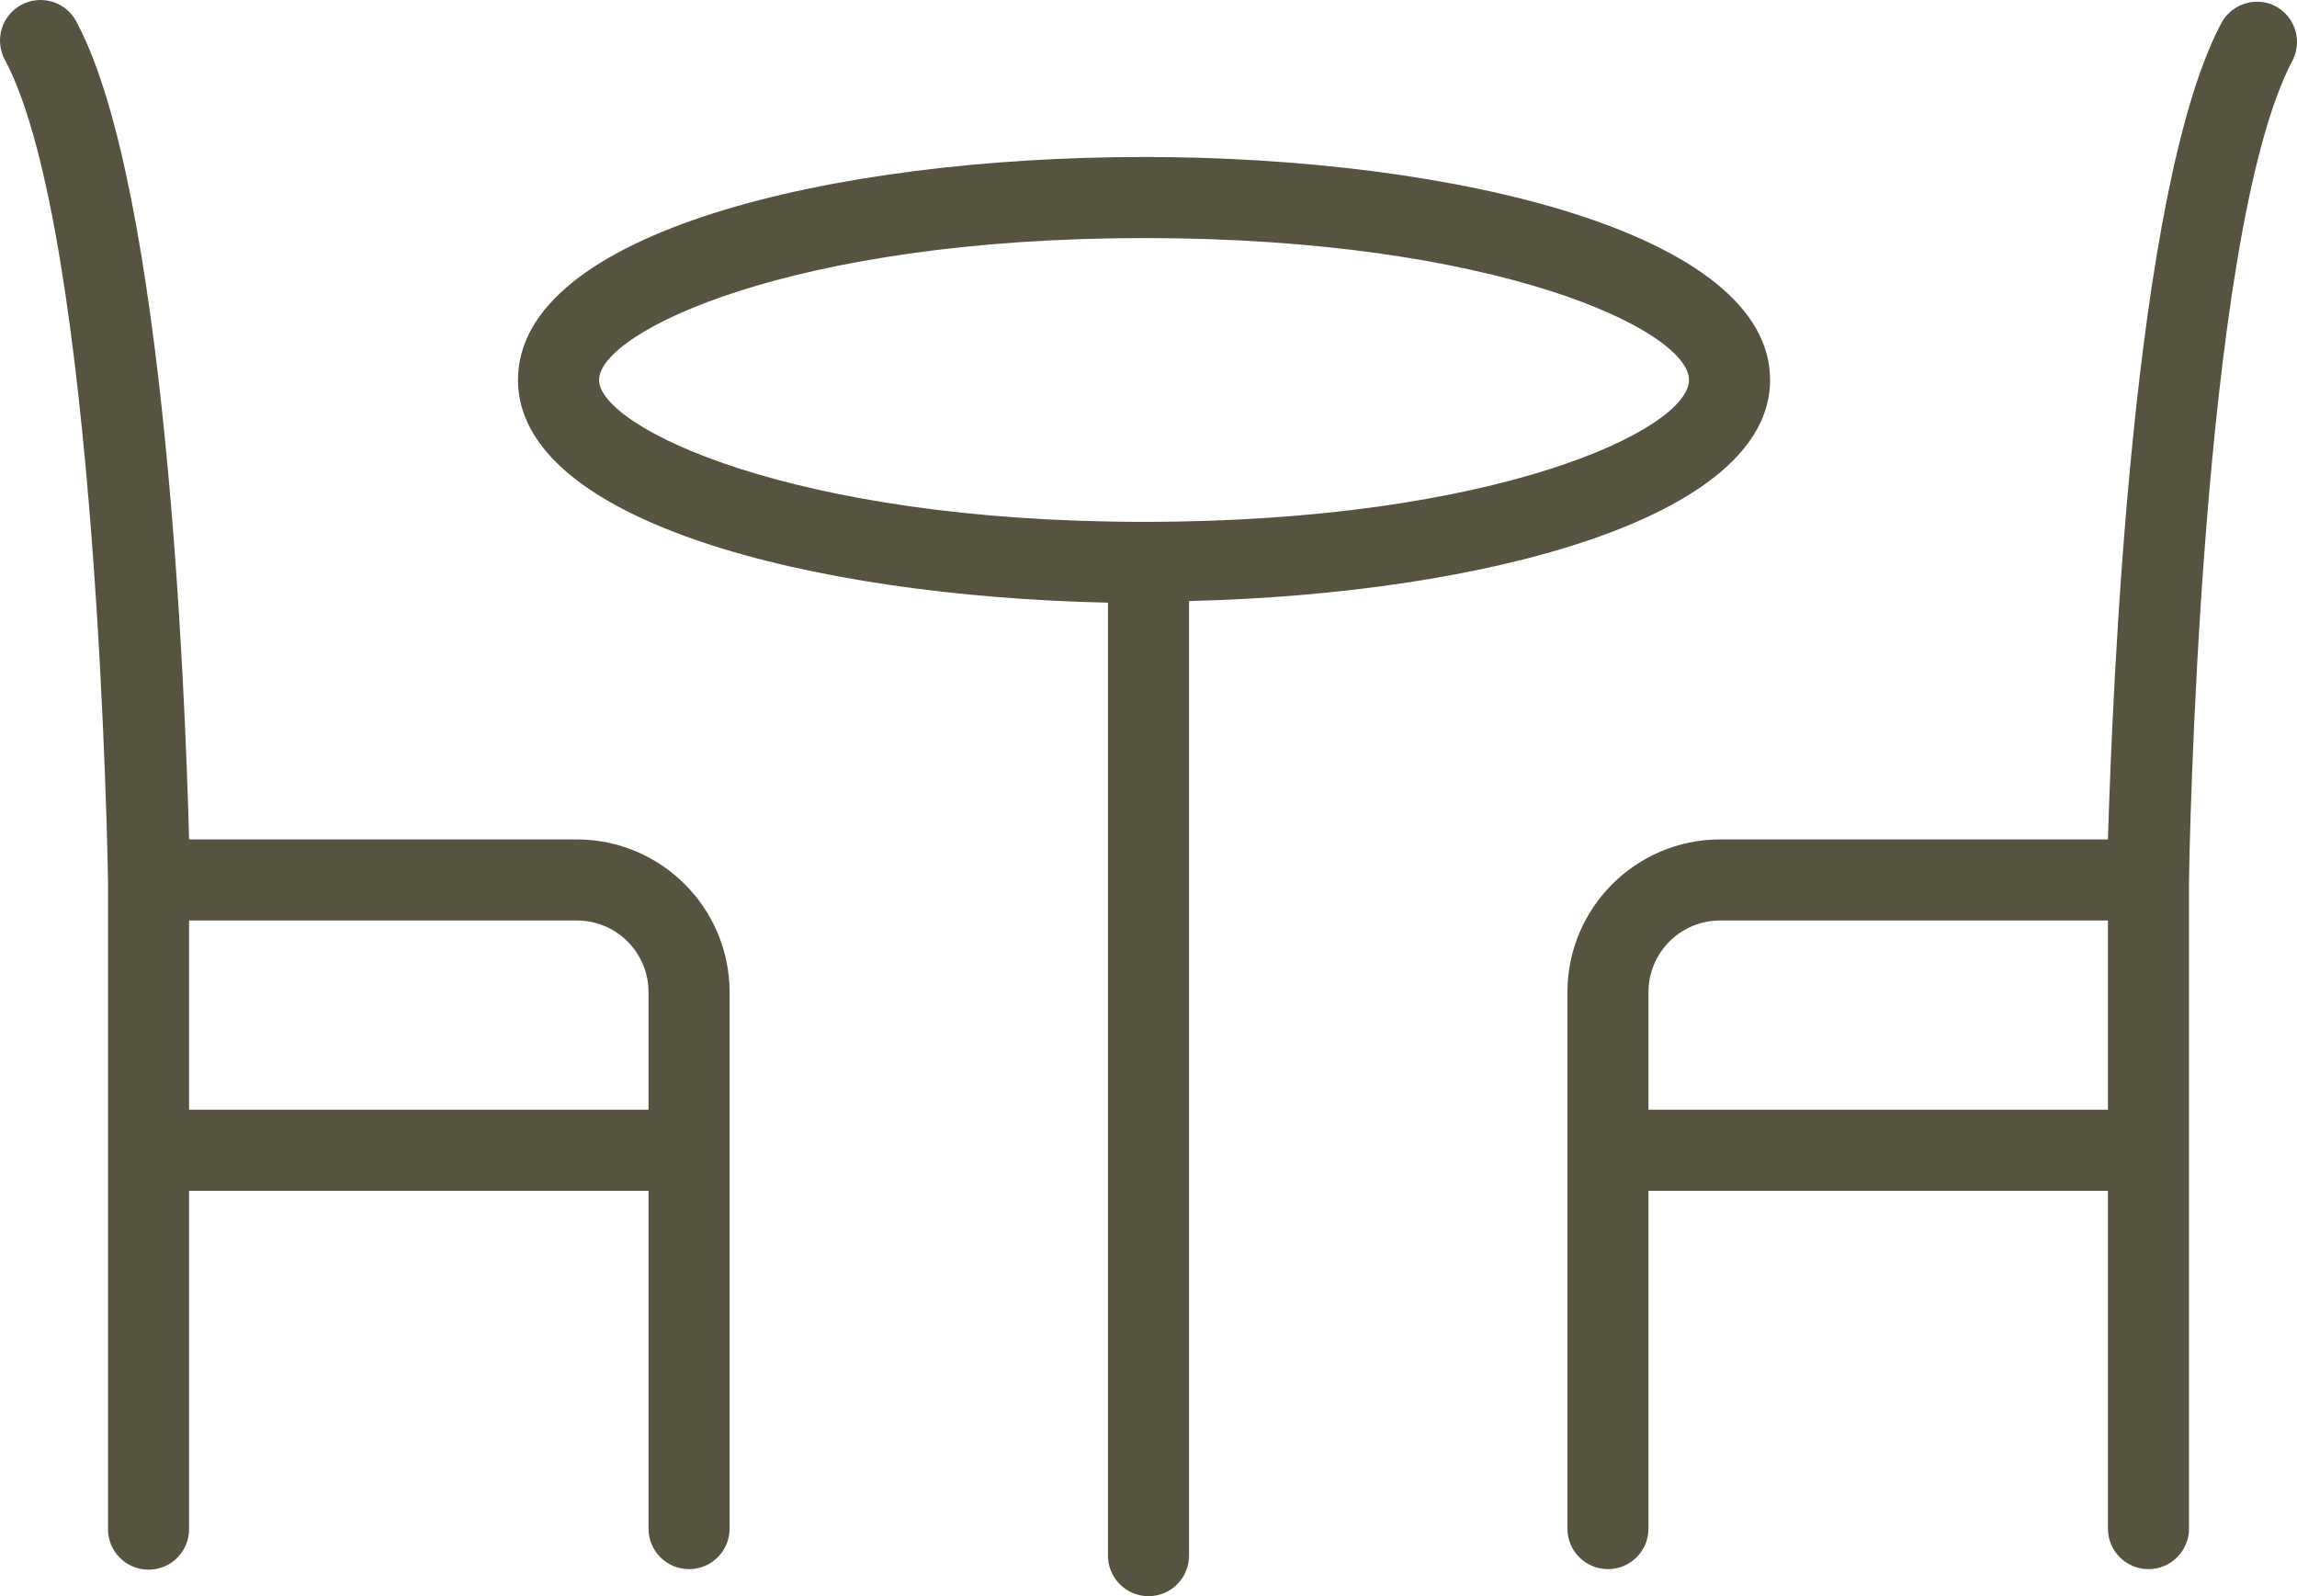
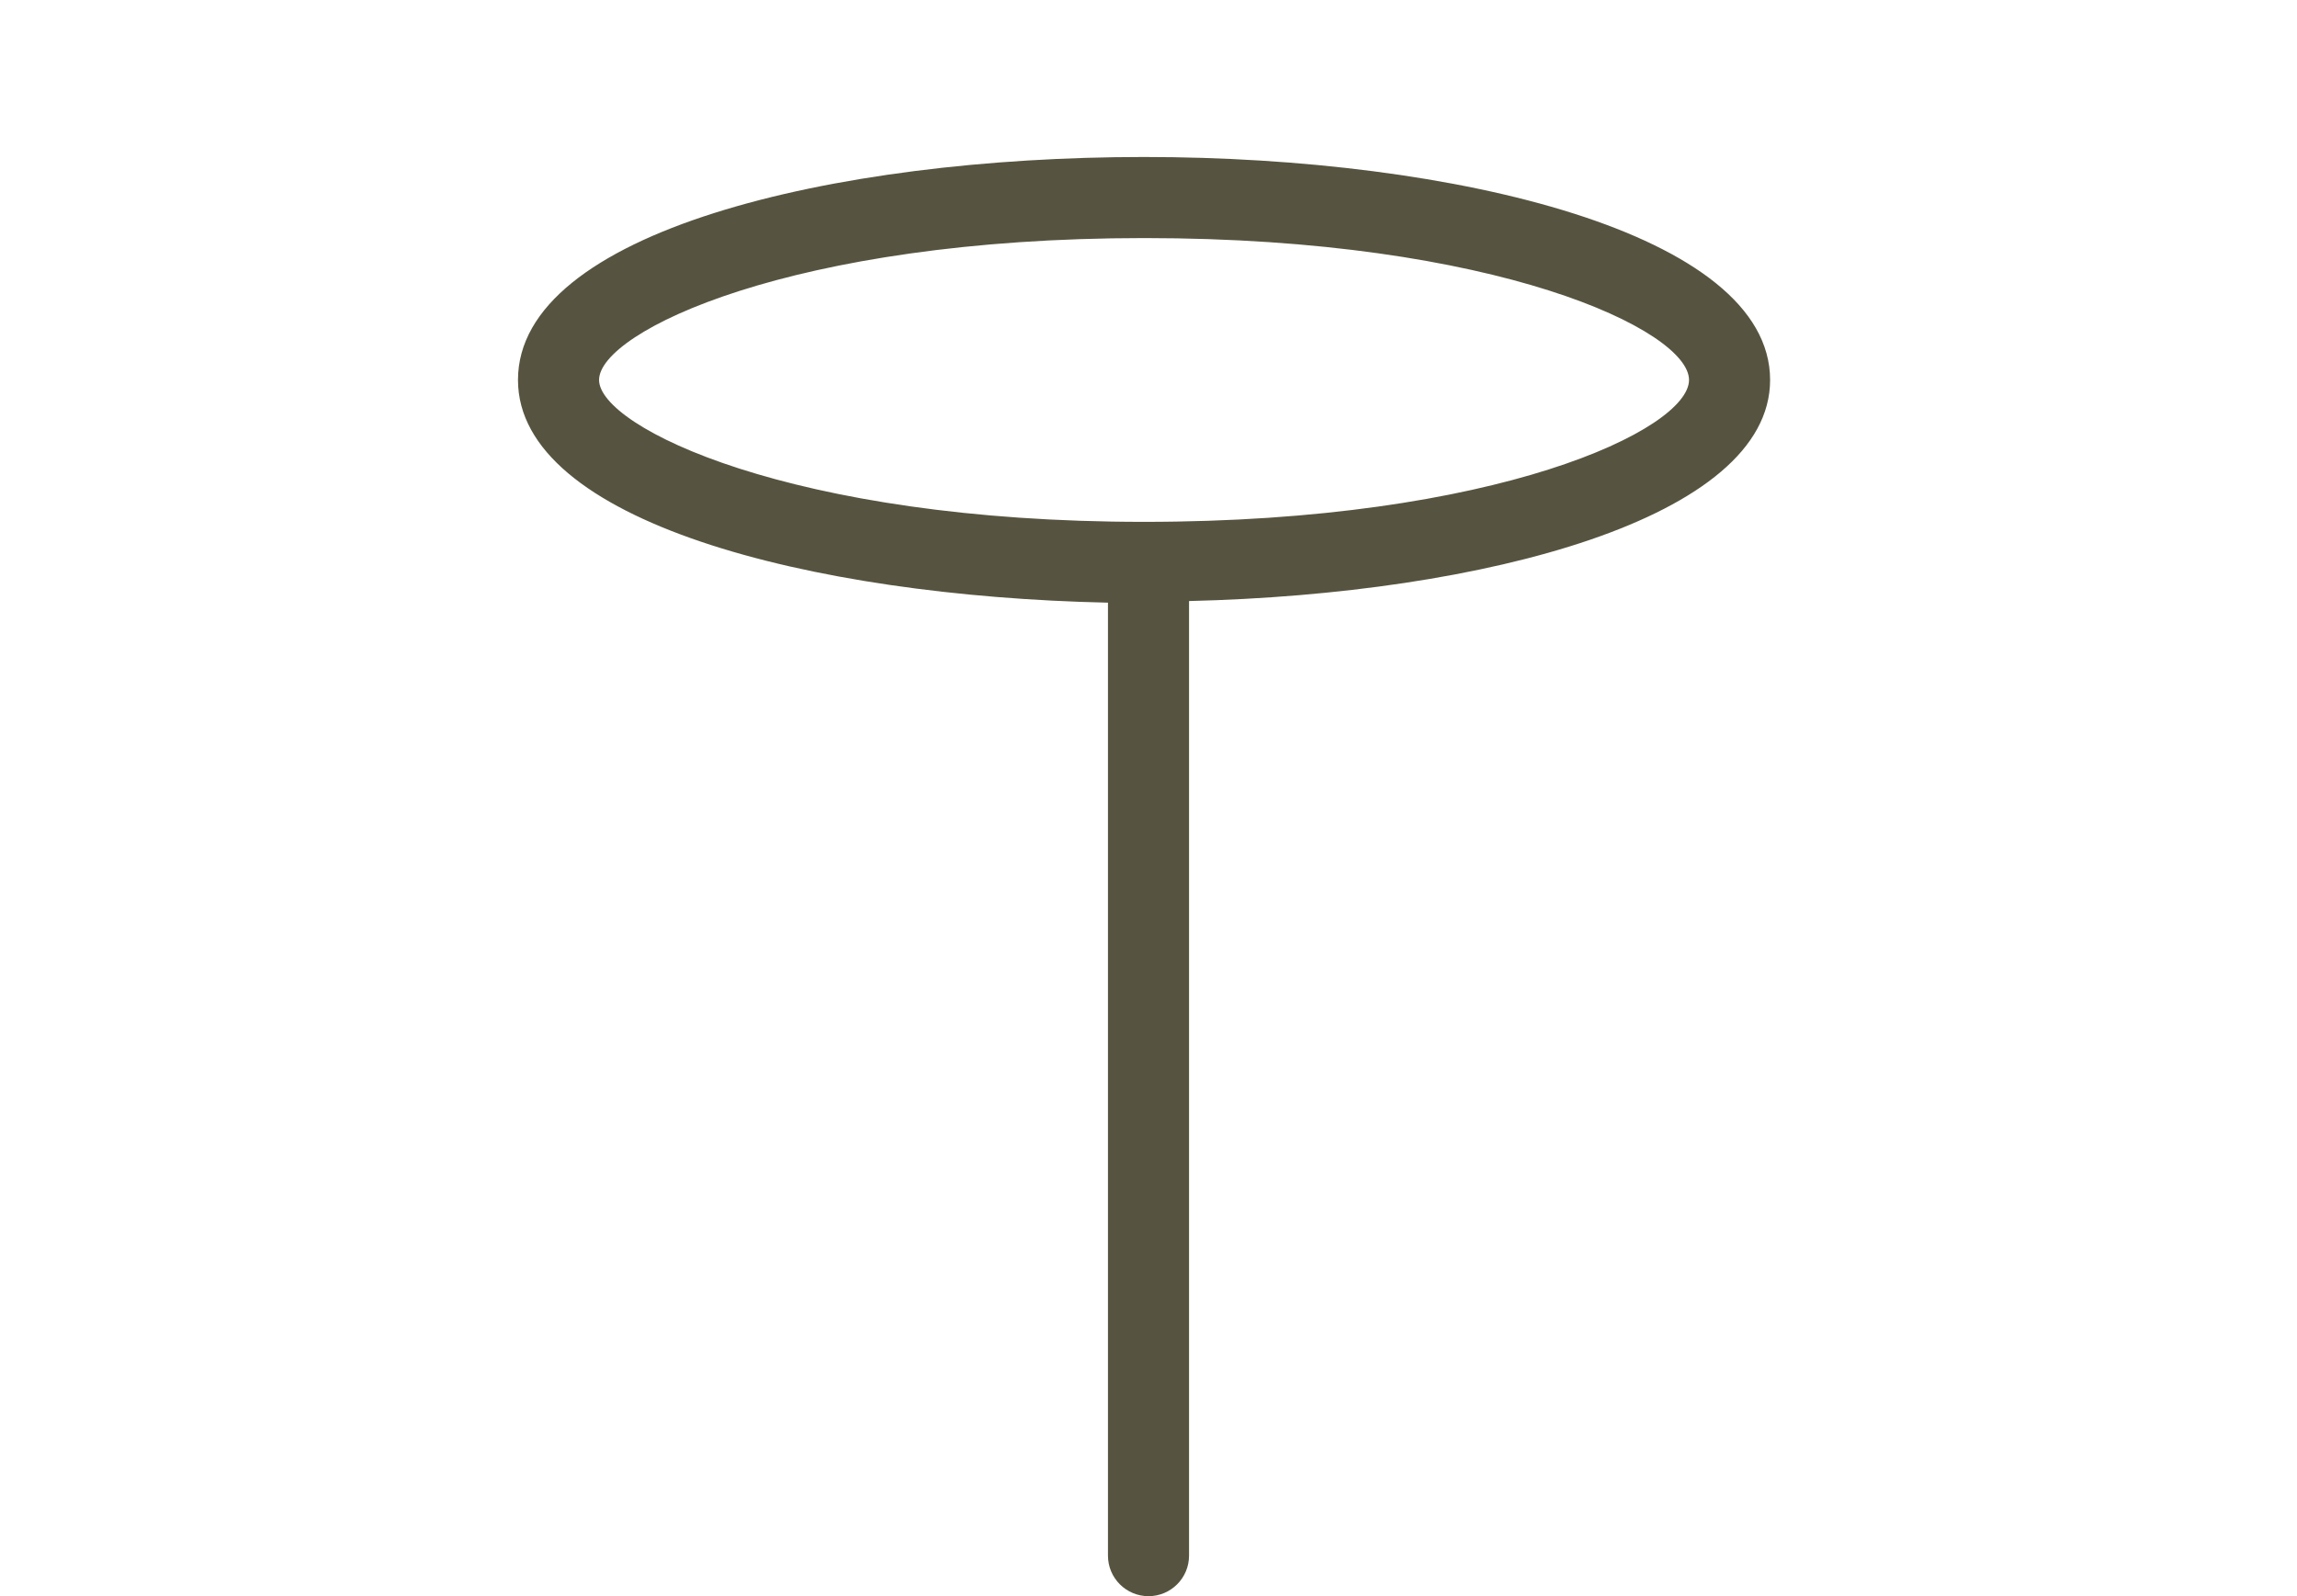
<svg xmlns="http://www.w3.org/2000/svg" xml:space="preserve" width="176.715mm" height="122.795mm" style="shape-rendering:geometricPrecision; text-rendering:geometricPrecision; image-rendering:optimizeQuality; fill-rule:evenodd; clip-rule:evenodd" viewBox="0 0 15231.53 10583.99" data-name="Ð¡Ð»Ð¾Ð¹ 2">
  <defs>
    <style type="text/css">  .fil0 {fill:#565440}  </style>
  </defs>
  <g id="Слой_x0020_1">
    <g id="_2836091004992">
      <path class="fil0" d="M11737.65 2519.45c0,-971.33 -2087.82,-1478.5 -4152.34,-1478.5 -2064.52,0 -4150.55,498.21 -4150.55,1478.5 0,933.7 1930.12,1433.7 3912.2,1476.71l0 6319.02c0.01,148.43 120.39,268.81 268.82,268.81 148.44,0 268.82,-120.38 268.82,-268.82l0 -6329.77c1960.58,-46.6 3853.06,-550.18 3853.06,-1465.95zm-7765.26 0c0,-319 1275.99,-940.86 3614.7,-940.86 2338.71,0 3612.92,612.91 3612.92,940.86 0,327.95 -1275.99,940.86 -3614.7,940.86 -2338.71,0 -3612.92,-629.03 -3612.92,-940.86z" />
-       <path class="fil0" d="M3825.44 5566.05l-2571.7 0c-25.09,-974.91 -154.12,-4301.09 -741.94,-5412.21 -44.4,-93.89 -139.08,-153.84 -242.99,-153.84 -148.44,0 -268.82,120.38 -268.82,268.82 0,47.75 12.77,94.75 36.89,135.93 611.11,1166.67 679.21,5390.69 679.21,5433.7l0 4301.09c0.01,148.43 120.39,268.81 268.83,268.81 148.44,0 268.82,-120.38 268.82,-268.82l-0.01 -2243.73 3046.61 0 0 2240.15c0.01,148.43 120.39,268.81 268.83,268.81 148.44,0 268.82,-120.38 268.82,-268.82l-0.01 -3557.34c-0.86,-558.71 -453.85,-1011.69 -1012.6,-1012.56l0.05 0.01zm-2571.7 1792.12l0 -1254.48 2571.7 0c262.25,-0.01 474.92,212.66 474.92,474.9l-0.01 779.58 -3046.61 0z" />
-       <path class="fil0" d="M15088.91 40.95c-37.8,-19.32 -79.75,-29.39 -122.21,-29.39 -98.52,0 -189.2,53.92 -236.23,140.49 -593.18,1112.92 -722.22,4439.09 -752.68,5414l-2571.7 0c-558.69,0.86 -1011.68,453.85 -1012.55,1012.6l0 3557.31c0,148.43 120.38,268.81 268.82,268.81 148.44,0 268.82,-120.38 268.82,-268.82l0 -2240.14 3046.61 0 0 2240.15c0,148.43 120.38,268.81 268.82,268.81 148.44,0 268.82,-120.38 268.82,-268.82l0 -4301.09c0,-43.01 68.1,-4267.04 686.39,-5433.71 19.51,-37.94 29.72,-80.12 29.72,-122.84 0,-99.37 -54.9,-190.71 -142.63,-237.35l0.01 -0.01zm-4157.73 7317.22l0 -779.57c0,-262.25 212.67,-474.92 474.91,-474.92l2571.7 0.01 0 1254.49 -3046.61 -0.01z" />
    </g>
  </g>
</svg>